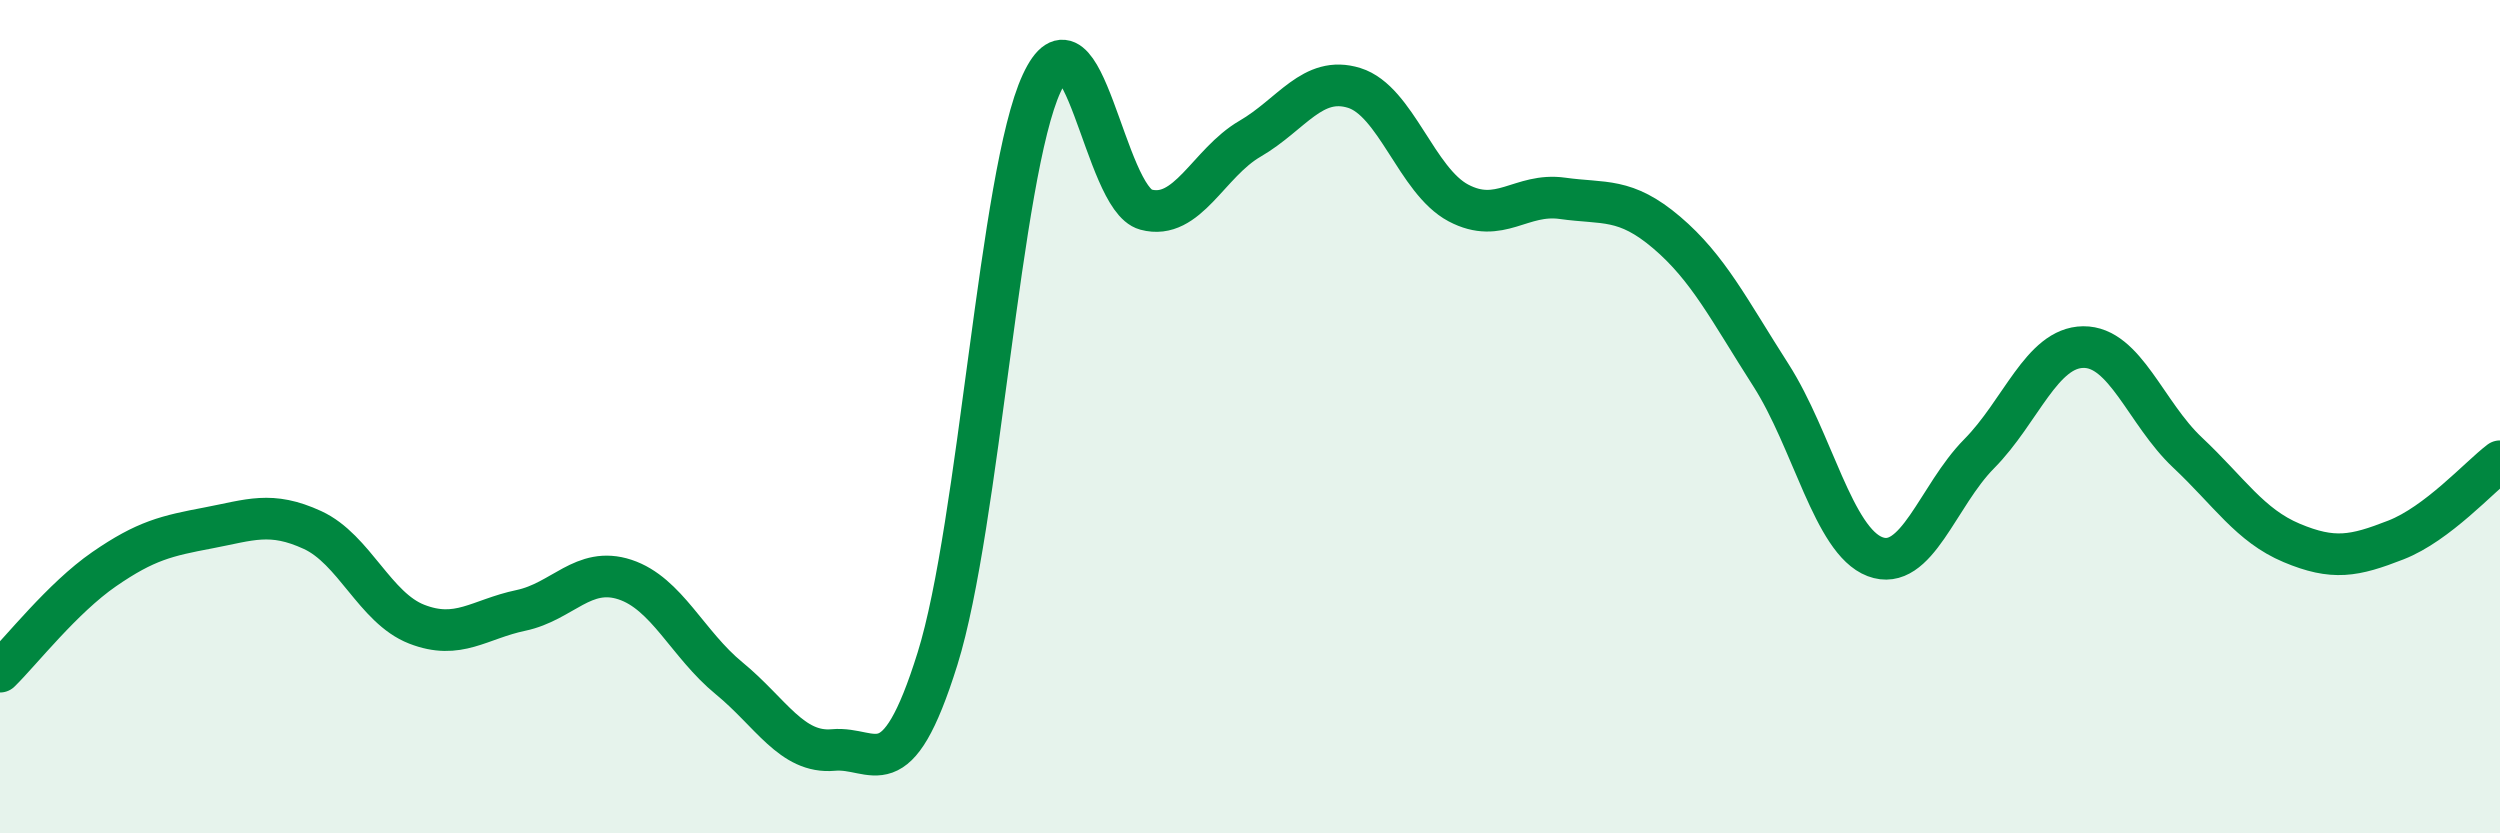
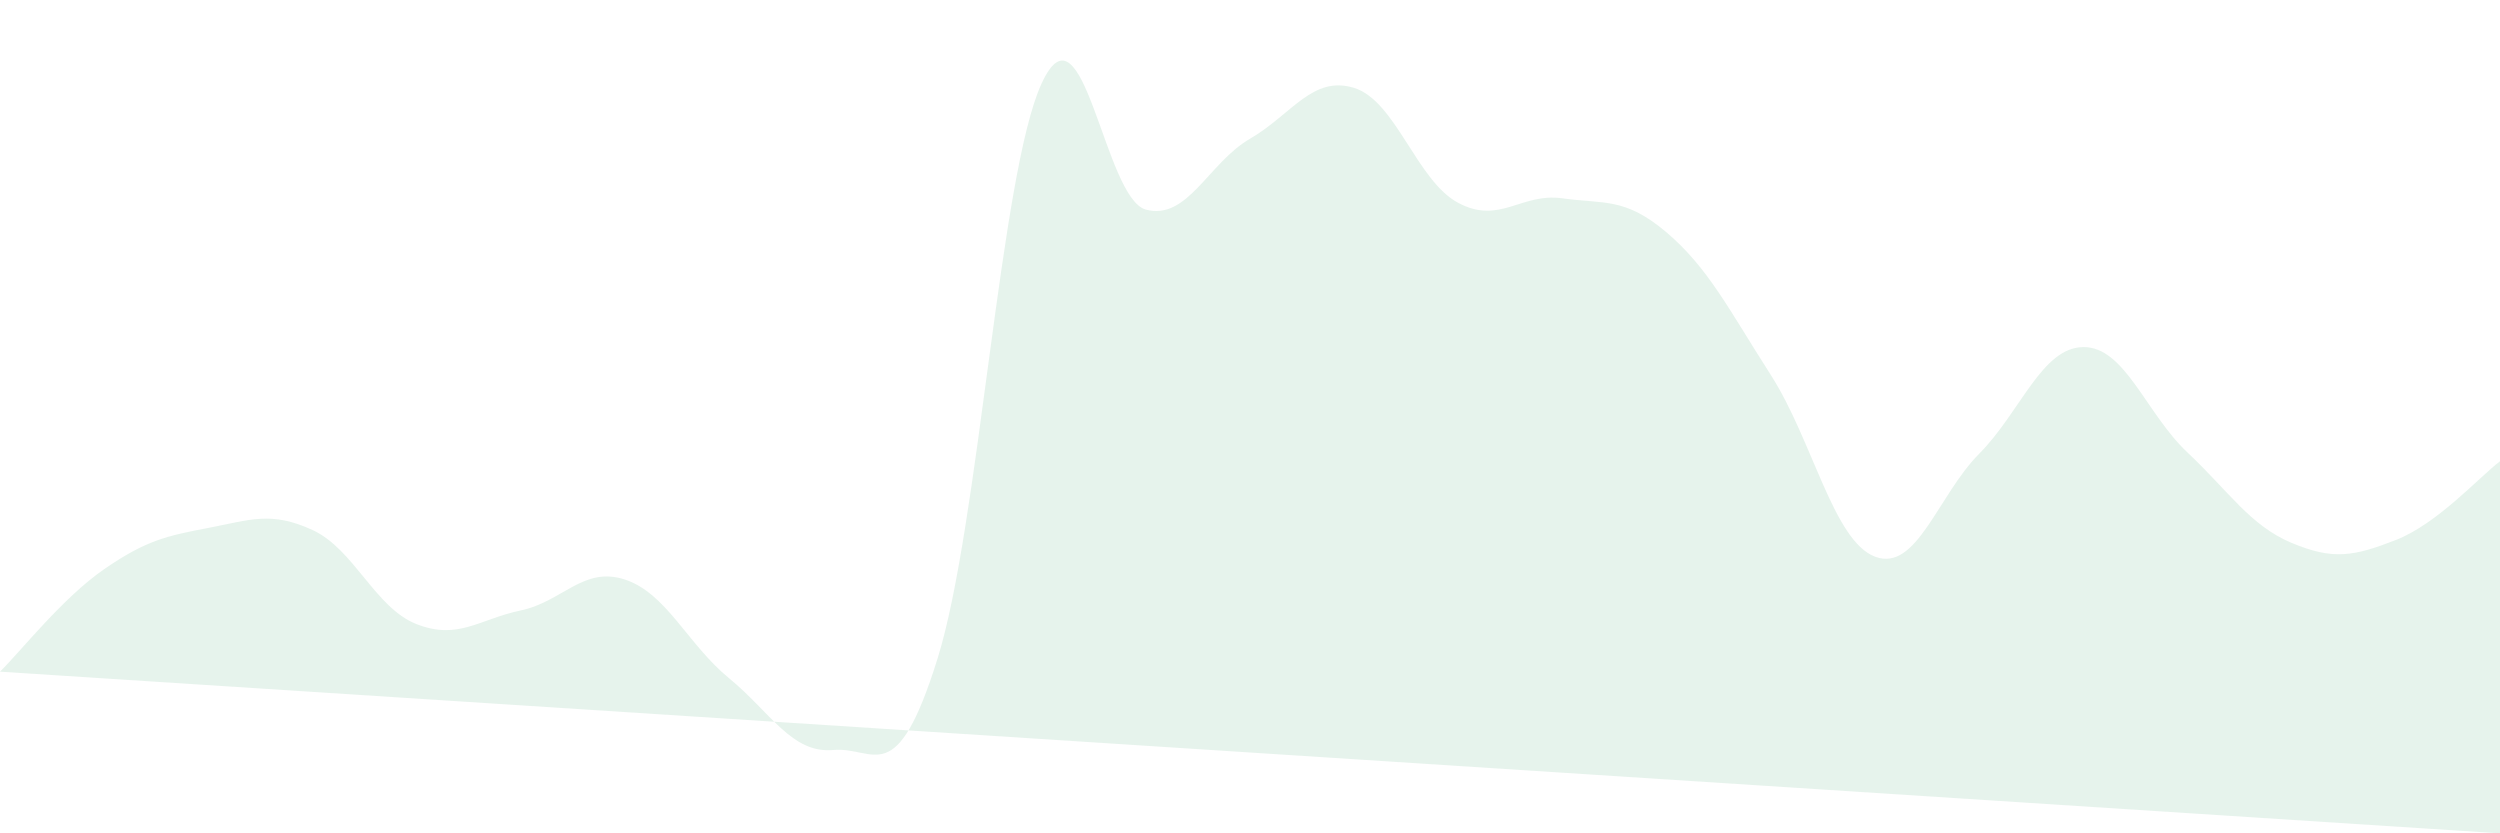
<svg xmlns="http://www.w3.org/2000/svg" width="60" height="20" viewBox="0 0 60 20">
-   <path d="M 0,16.12 C 0.5,15.63 1.5,14.35 2.5,13.66 C 3.5,12.97 4,12.86 5,12.67 C 6,12.48 6.5,12.26 7.5,12.72 C 8.5,13.18 9,14.59 10,14.98 C 11,15.37 11.5,14.86 12.5,14.65 C 13.5,14.44 14,13.58 15,13.91 C 16,14.24 16.5,15.46 17.5,16.28 C 18.5,17.1 19,18.09 20,18 C 21,17.91 21.5,19.01 22.5,15.81 C 23.5,12.61 24,4.16 25,2 C 26,-0.16 26.5,4.76 27.5,5.03 C 28.5,5.3 29,3.91 30,3.33 C 31,2.75 31.5,1.8 32.5,2.11 C 33.5,2.42 34,4.34 35,4.87 C 36,5.4 36.5,4.62 37.5,4.76 C 38.5,4.9 39,4.73 40,5.58 C 41,6.43 41.5,7.44 42.5,9 C 43.5,10.56 44,12.98 45,13.36 C 46,13.74 46.5,11.9 47.5,10.89 C 48.5,9.88 49,8.34 50,8.33 C 51,8.32 51.5,9.92 52.5,10.86 C 53.5,11.8 54,12.61 55,13.03 C 56,13.45 56.5,13.35 57.5,12.96 C 58.5,12.57 59.5,11.45 60,11.07L60 20L0 20Z" fill="#008740" opacity="0.1" stroke-linecap="round" stroke-linejoin="round" />
-   <path d="M 0,16.12 C 0.5,15.63 1.5,14.35 2.5,13.66 C 3.5,12.97 4,12.86 5,12.67 C 6,12.48 6.5,12.26 7.5,12.72 C 8.5,13.18 9,14.59 10,14.98 C 11,15.37 11.5,14.86 12.5,14.65 C 13.5,14.44 14,13.58 15,13.91 C 16,14.24 16.5,15.46 17.5,16.28 C 18.5,17.1 19,18.09 20,18 C 21,17.91 21.5,19.01 22.5,15.81 C 23.5,12.61 24,4.16 25,2 C 26,-0.16 26.5,4.76 27.5,5.03 C 28.5,5.3 29,3.91 30,3.33 C 31,2.75 31.5,1.8 32.5,2.11 C 33.5,2.42 34,4.34 35,4.87 C 36,5.4 36.5,4.62 37.5,4.76 C 38.5,4.9 39,4.73 40,5.58 C 41,6.43 41.5,7.44 42.5,9 C 43.5,10.56 44,12.98 45,13.36 C 46,13.74 46.5,11.9 47.5,10.89 C 48.5,9.88 49,8.34 50,8.33 C 51,8.32 51.5,9.92 52.5,10.86 C 53.5,11.8 54,12.61 55,13.03 C 56,13.45 56.5,13.35 57.5,12.96 C 58.5,12.57 59.5,11.45 60,11.07" stroke="#008740" stroke-width="1" fill="none" stroke-linecap="round" stroke-linejoin="round" />
+   <path d="M 0,16.12 C 0.5,15.63 1.5,14.35 2.5,13.66 C 3.5,12.97 4,12.86 5,12.67 C 6,12.48 6.5,12.26 7.5,12.72 C 8.5,13.18 9,14.59 10,14.98 C 11,15.37 11.5,14.86 12.5,14.65 C 13.5,14.44 14,13.58 15,13.91 C 16,14.24 16.5,15.46 17.5,16.28 C 18.5,17.1 19,18.09 20,18 C 21,17.91 21.5,19.01 22.5,15.81 C 23.5,12.61 24,4.16 25,2 C 26,-0.16 26.5,4.76 27.5,5.03 C 28.5,5.3 29,3.91 30,3.33 C 31,2.75 31.5,1.8 32.5,2.11 C 33.5,2.42 34,4.34 35,4.87 C 36,5.4 36.5,4.62 37.5,4.76 C 38.5,4.9 39,4.73 40,5.58 C 41,6.43 41.5,7.44 42.5,9 C 43.5,10.56 44,12.98 45,13.36 C 46,13.74 46.5,11.9 47.5,10.89 C 48.5,9.88 49,8.34 50,8.33 C 51,8.32 51.5,9.92 52.5,10.86 C 53.5,11.8 54,12.61 55,13.03 C 56,13.45 56.5,13.35 57.5,12.96 C 58.5,12.57 59.5,11.45 60,11.07L60 20Z" fill="#008740" opacity="0.1" stroke-linecap="round" stroke-linejoin="round" />
</svg>